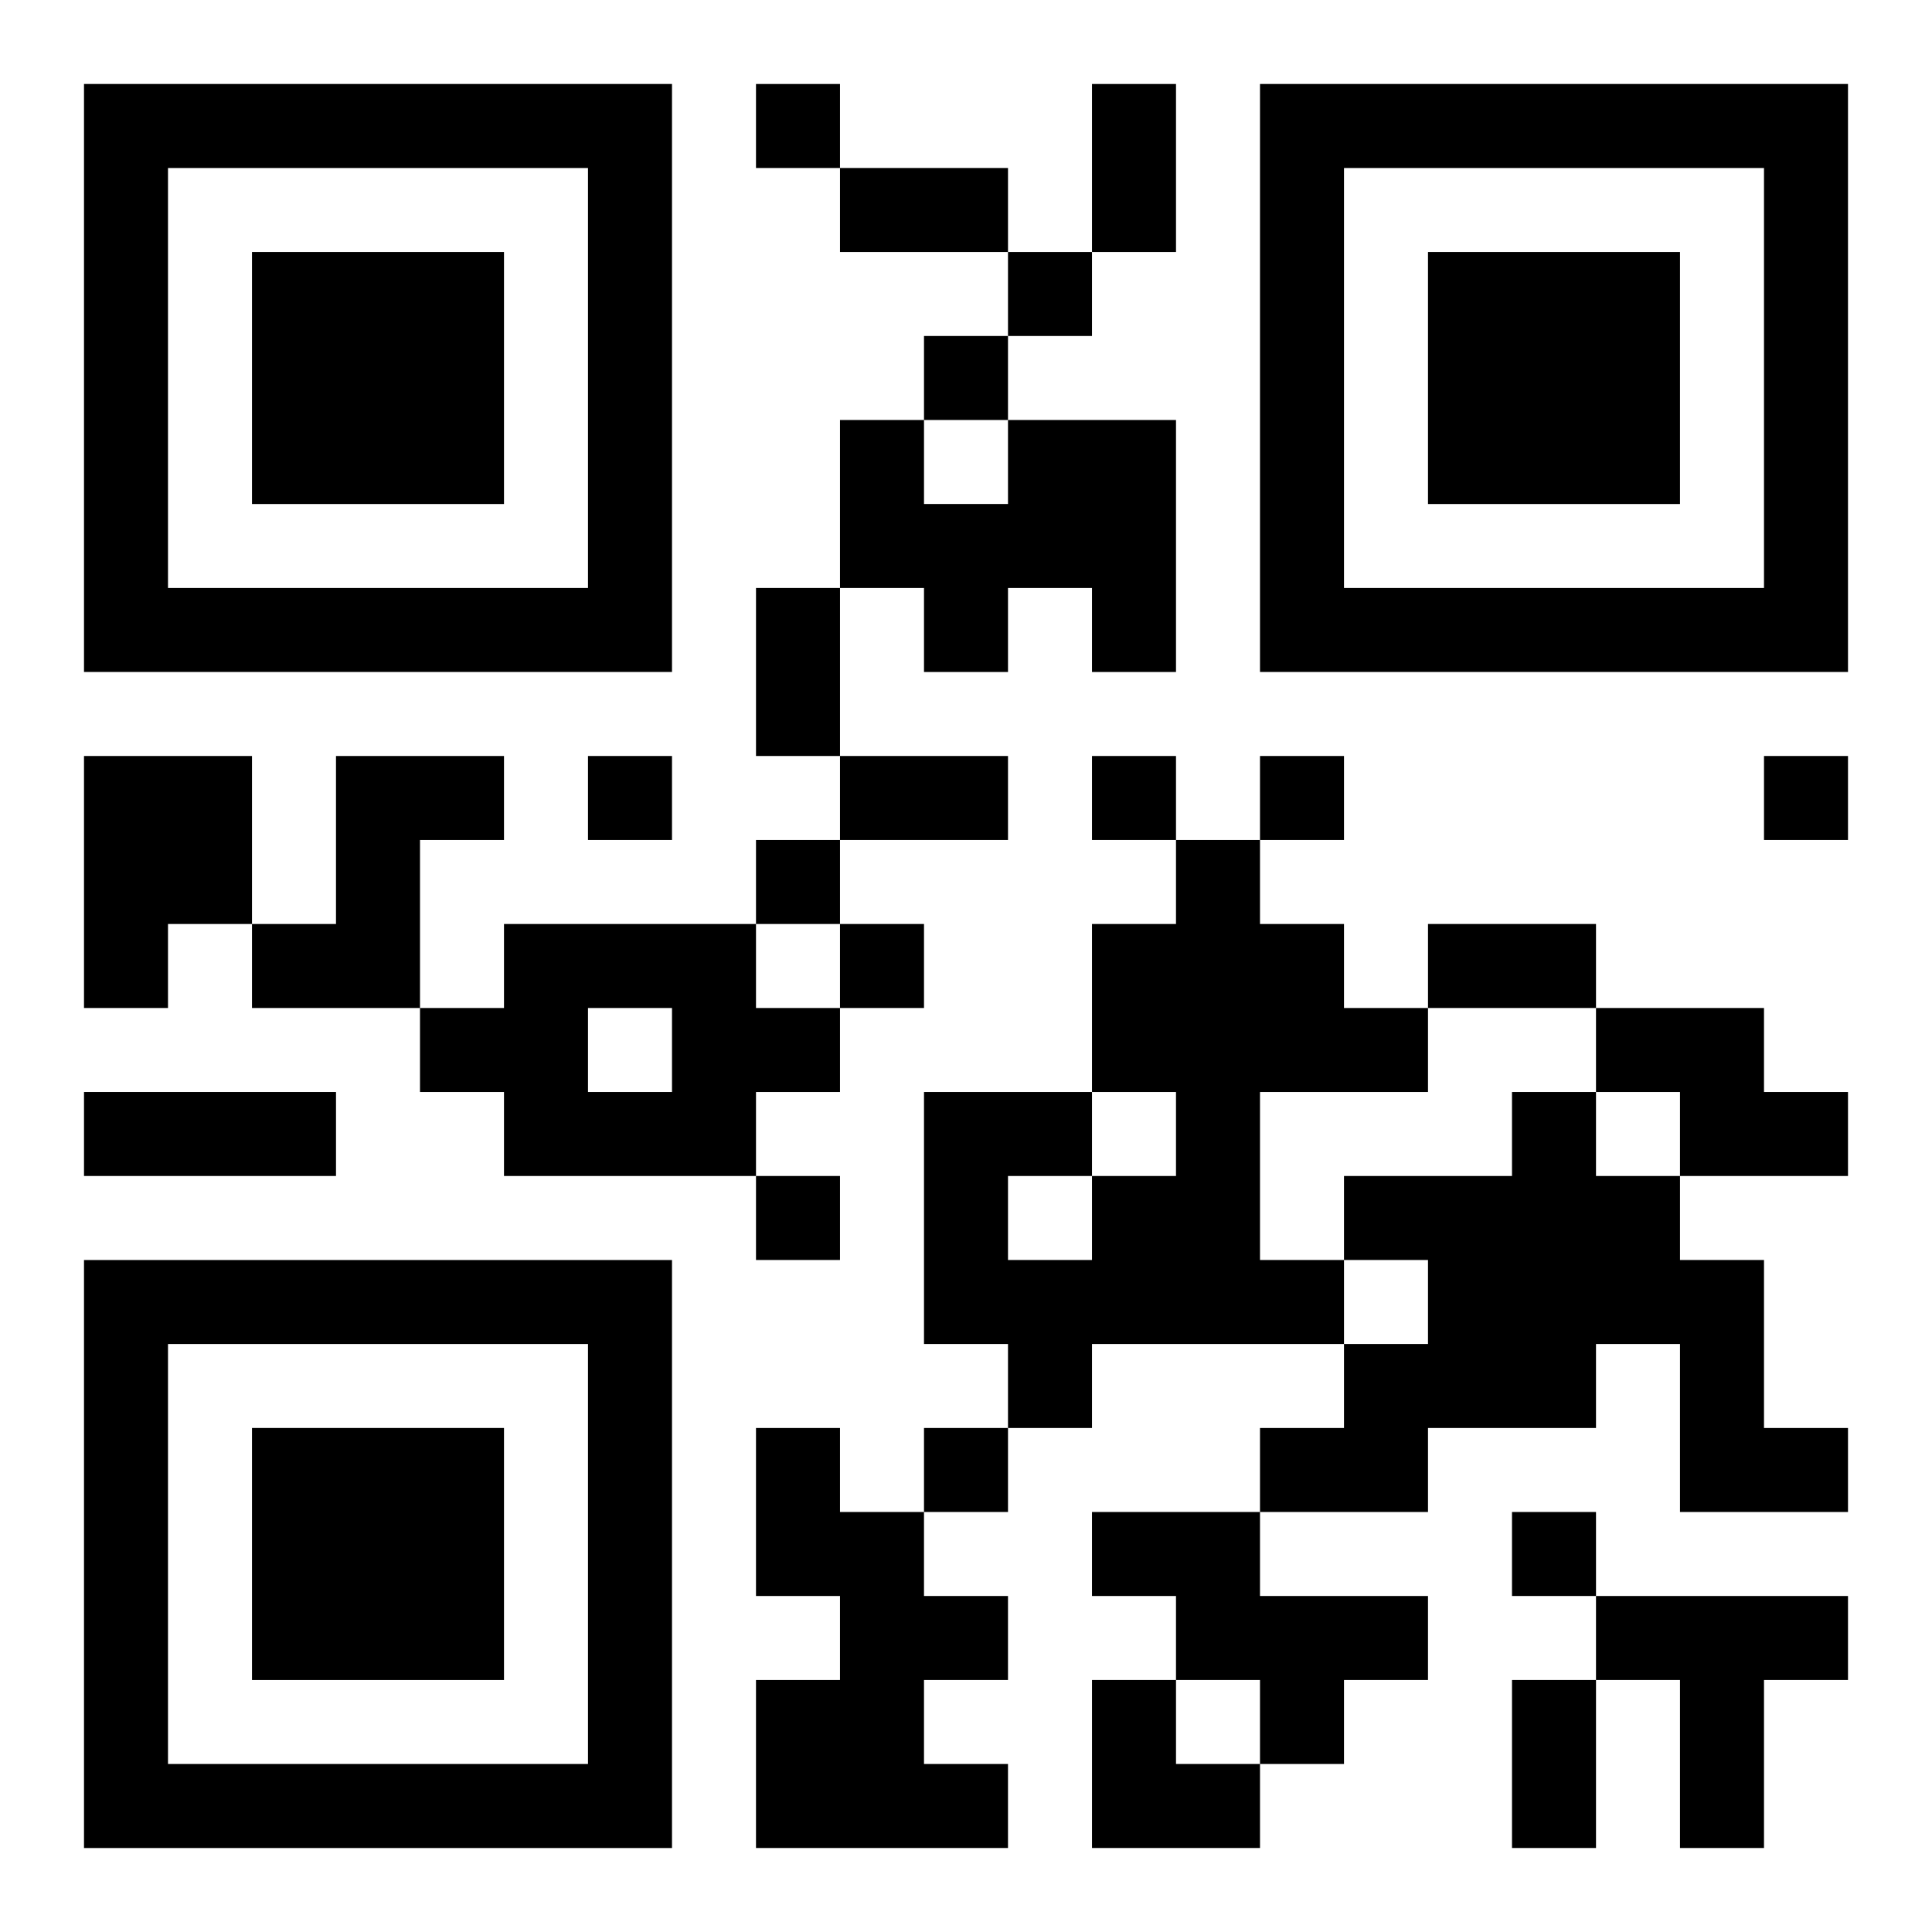
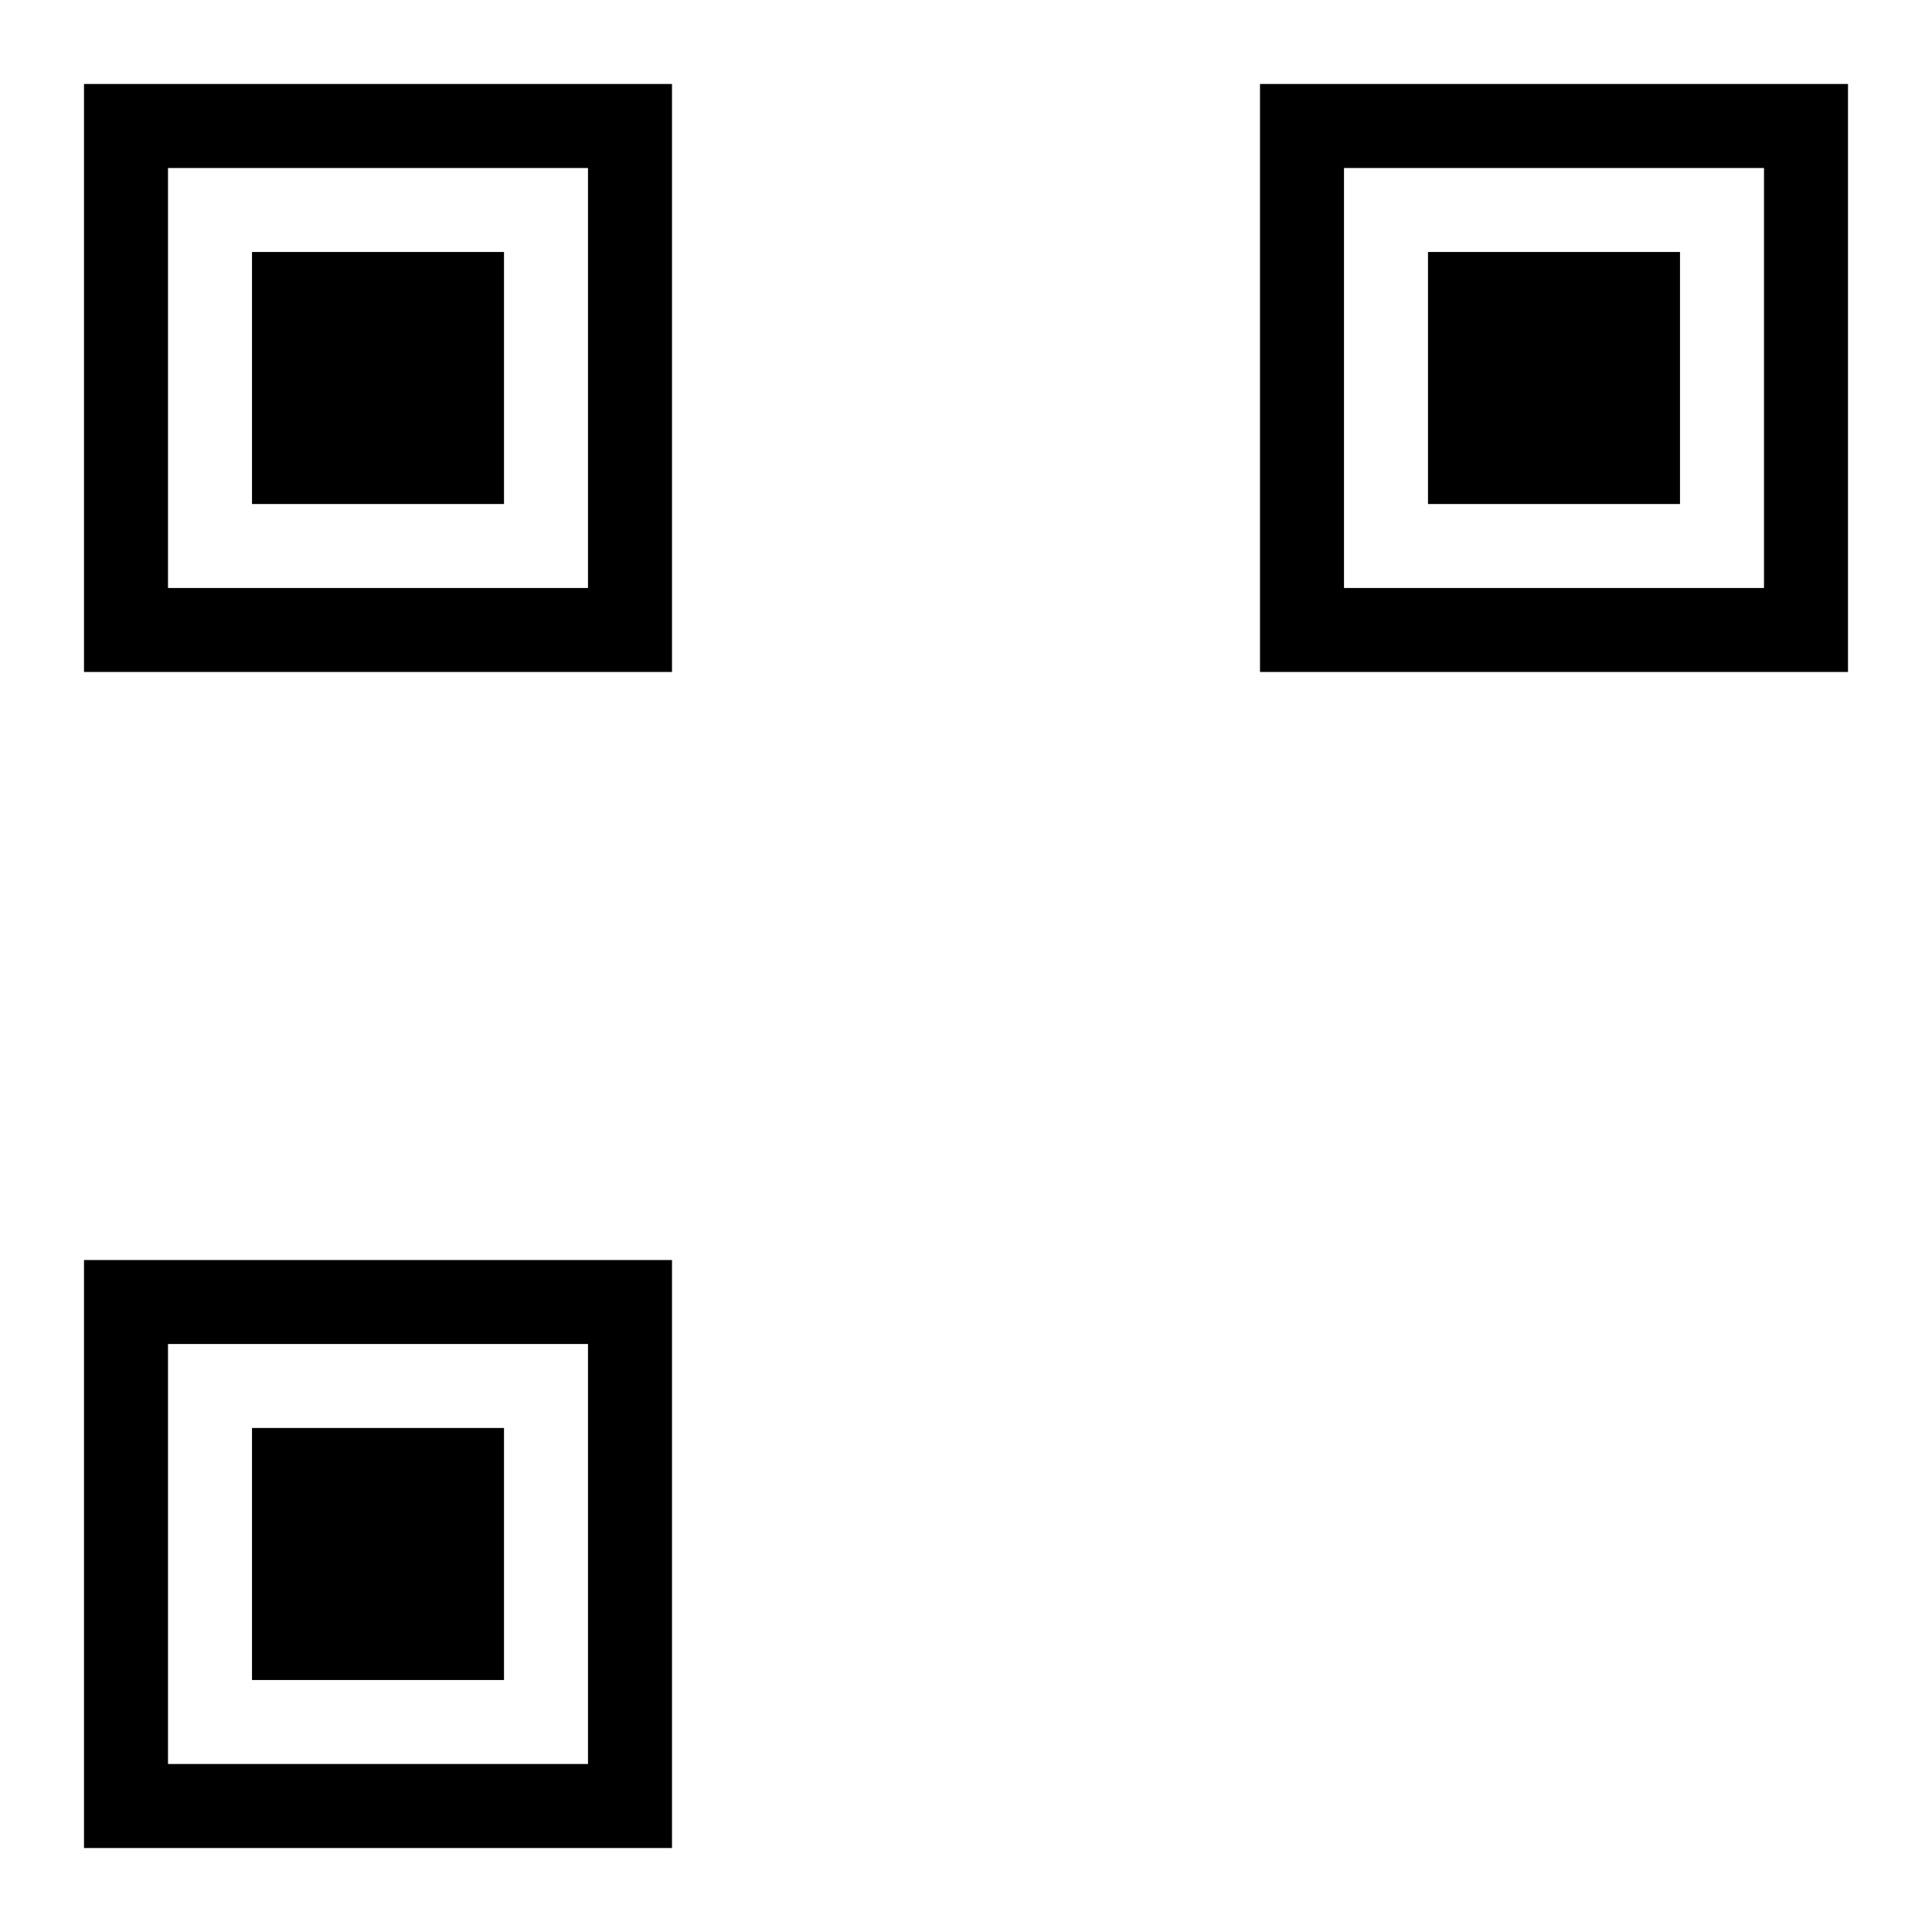
<svg xmlns="http://www.w3.org/2000/svg" xmlns:xlink="http://www.w3.org/1999/xlink" width="250" height="250" baseProfile="full" version="1.1" viewBox="-1 -1 23 23">
  <symbol id="a">
    <path d="m0 7v7h7v-7h-7zm1 1h5v5h-5v-5zm1 1v3h3v-3h-3z" />
  </symbol>
  <use y="-7" xlink:href="#a" />
  <use y="7" xlink:href="#a" />
  <use x="14" y="-7" xlink:href="#a" />
-   <path d="m11 4h2v3h-1v-1h-1v1h-1v-1h-1v-2h1v1h1v-1m-11 4h2v2h-1v1h-1v-3m3 0h2v1h-1v2h-2v-1h1v-2m10 1h1v1h1v1h1v1h-2v2h1v1h-3v1h-1v-1h-1v-3h2v1h1v-1h-1v-2h1v-1m-2 4v1h1v-1h-1m-6-3h3v1h1v1h-1v1h-3v-1h-1v-1h1v-1m1 1v1h1v-1h-1m12 0h2v1h1v1h-2v-1h-1v-1m-1 1h1v1h1v1h1v2h1v1h-2v-2h-1v1h-2v1h-2v-1h1v-1h1v-1h-1v-1h2v-1m-9 4h1v1h1v1h1v1h-1v1h1v1h-3v-2h1v-1h-1v-2m4 1h2v1h2v1h-1v1h-1v-1h-1v-1h-1v-1m6 1h3v1h-1v2h-1v-2h-1v-1m-10-18v1h1v-1h-1m3 2v1h1v-1h-1m-1 1v1h1v-1h-1m-4 5v1h1v-1h-1m6 0v1h1v-1h-1m2 0v1h1v-1h-1m6 0v1h1v-1h-1m-12 1v1h1v-1h-1m1 1v1h1v-1h-1m-1 3v1h1v-1h-1m2 3v1h1v-1h-1m7 1v1h1v-1h-1m-5-17h1v2h-1v-2m-3 1h2v1h-2v-1m-1 5h1v2h-1v-2m1 2h2v1h-2v-1m7 2h2v1h-2v-1m-16 2h3v1h-3v-1m17 7h1v2h-1v-2m-5 0h1v1h1v1h-2z" />
</svg>